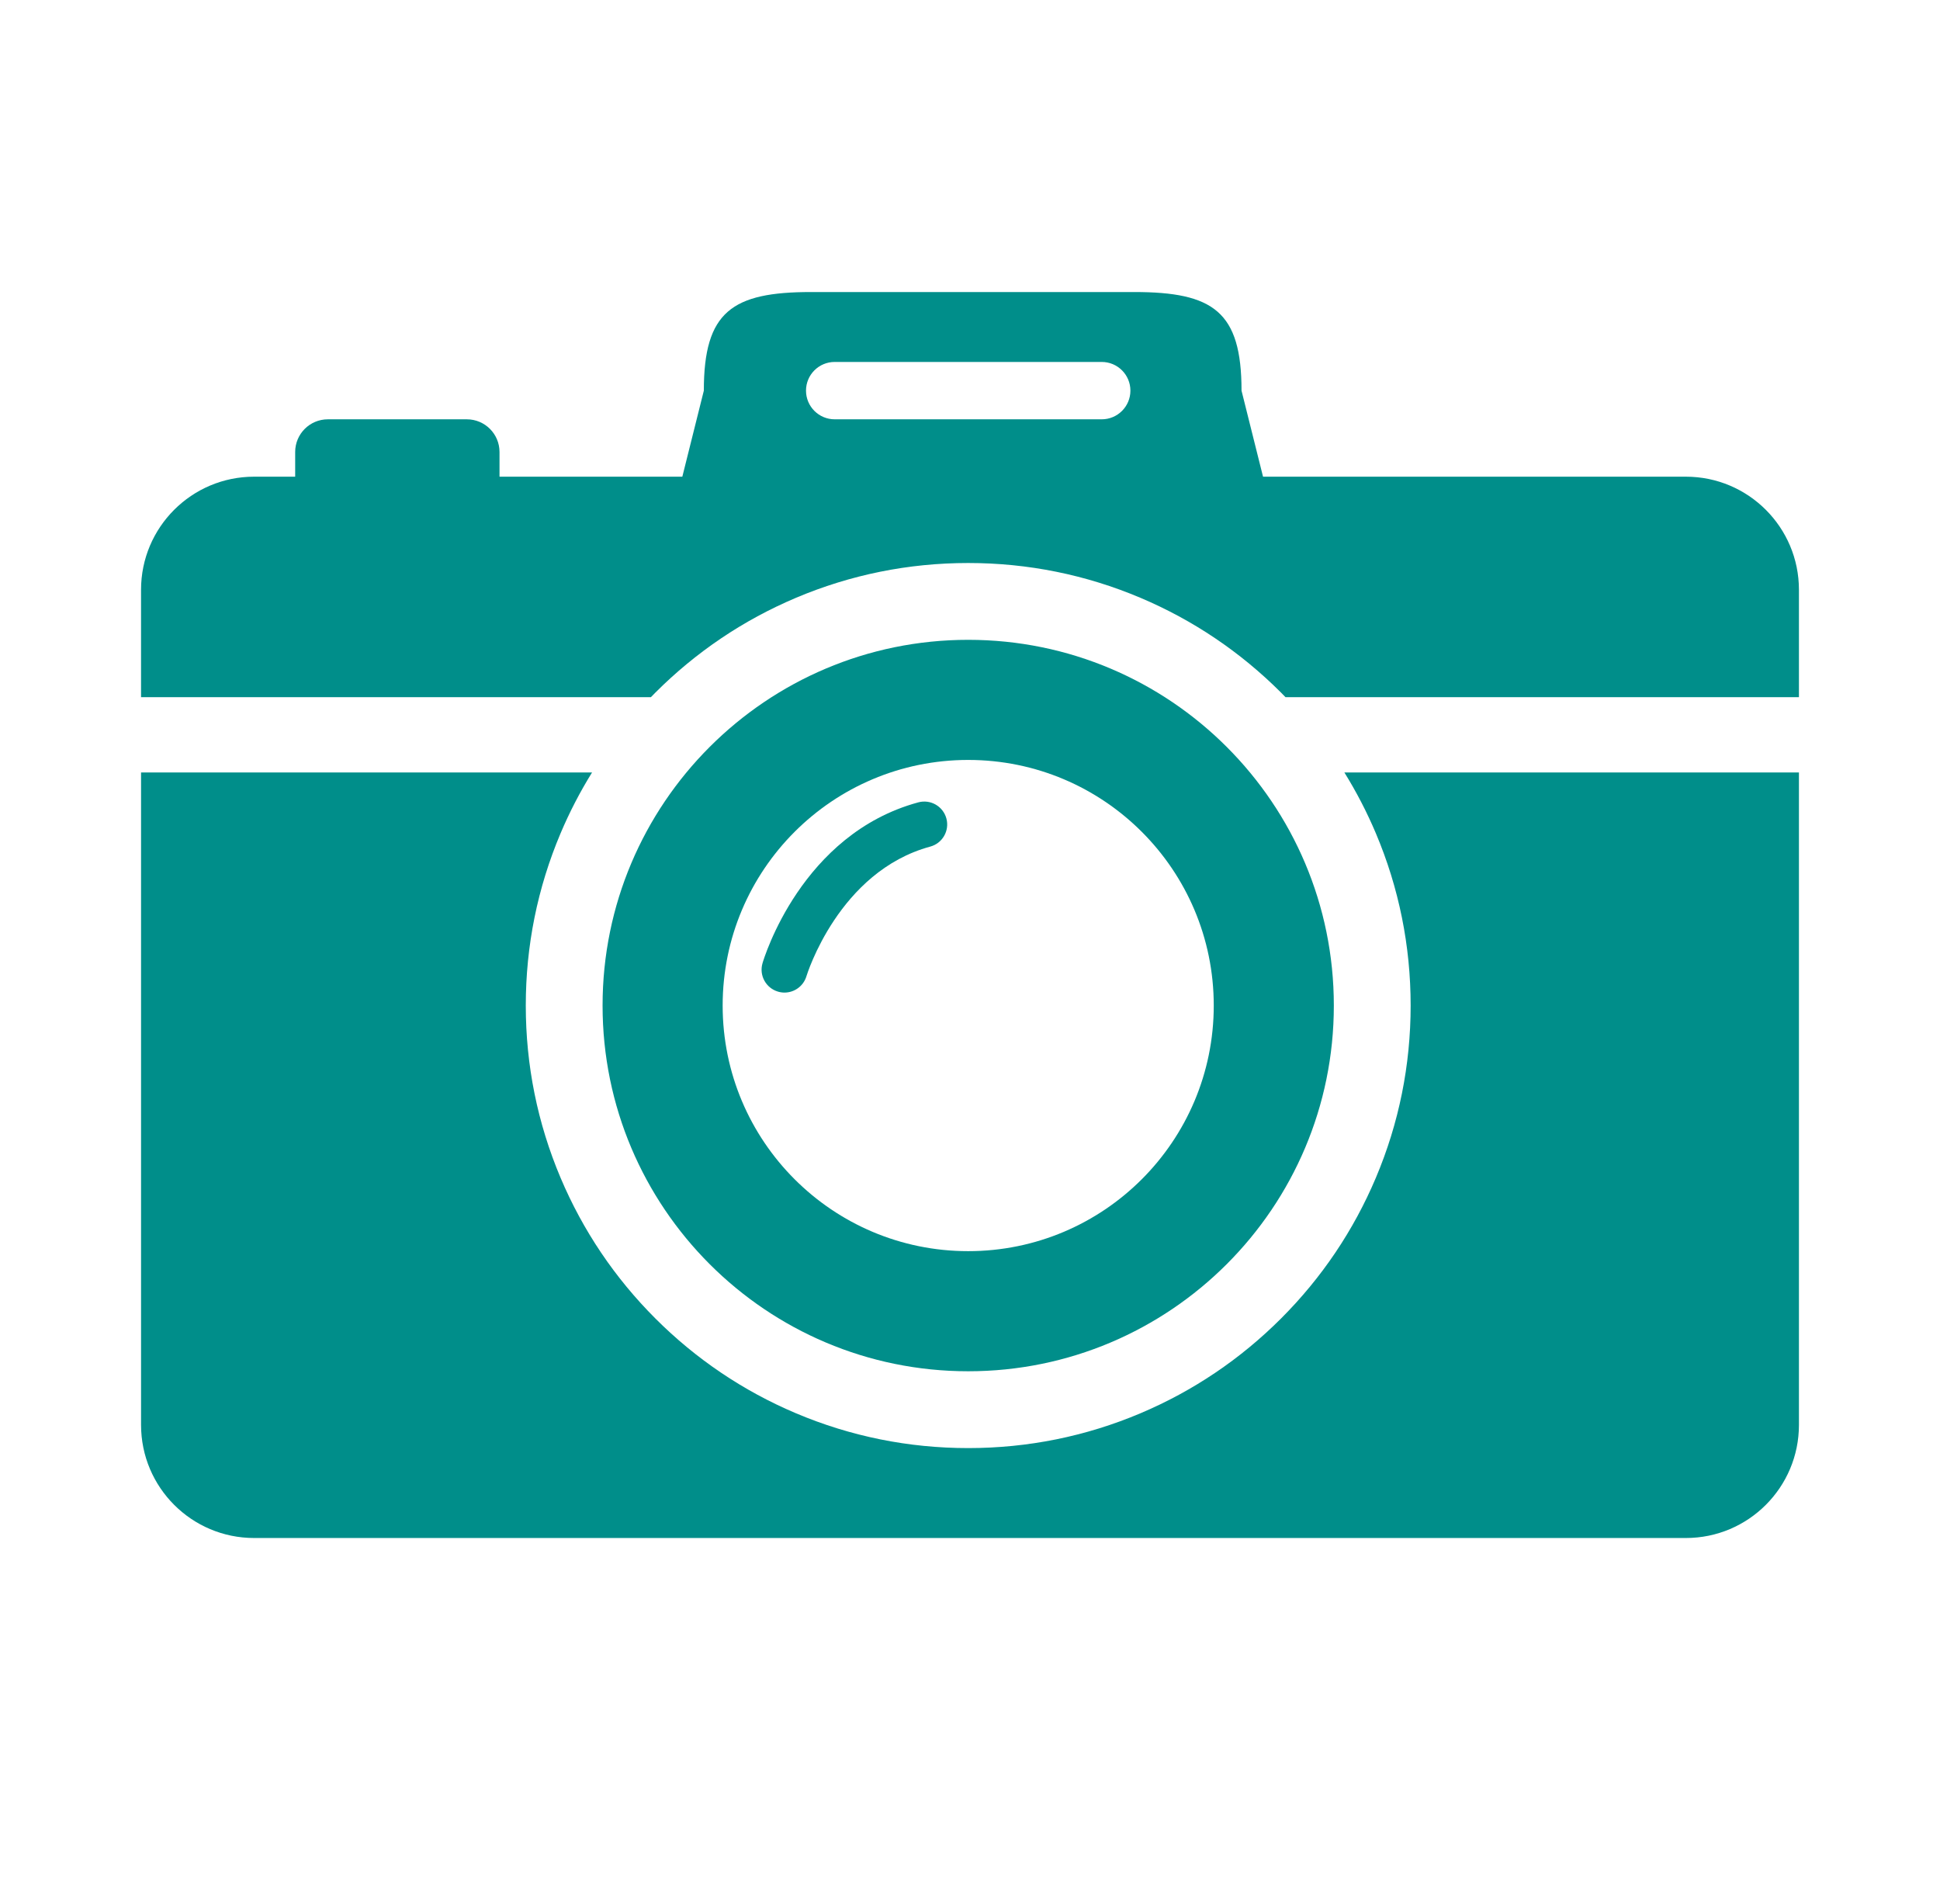
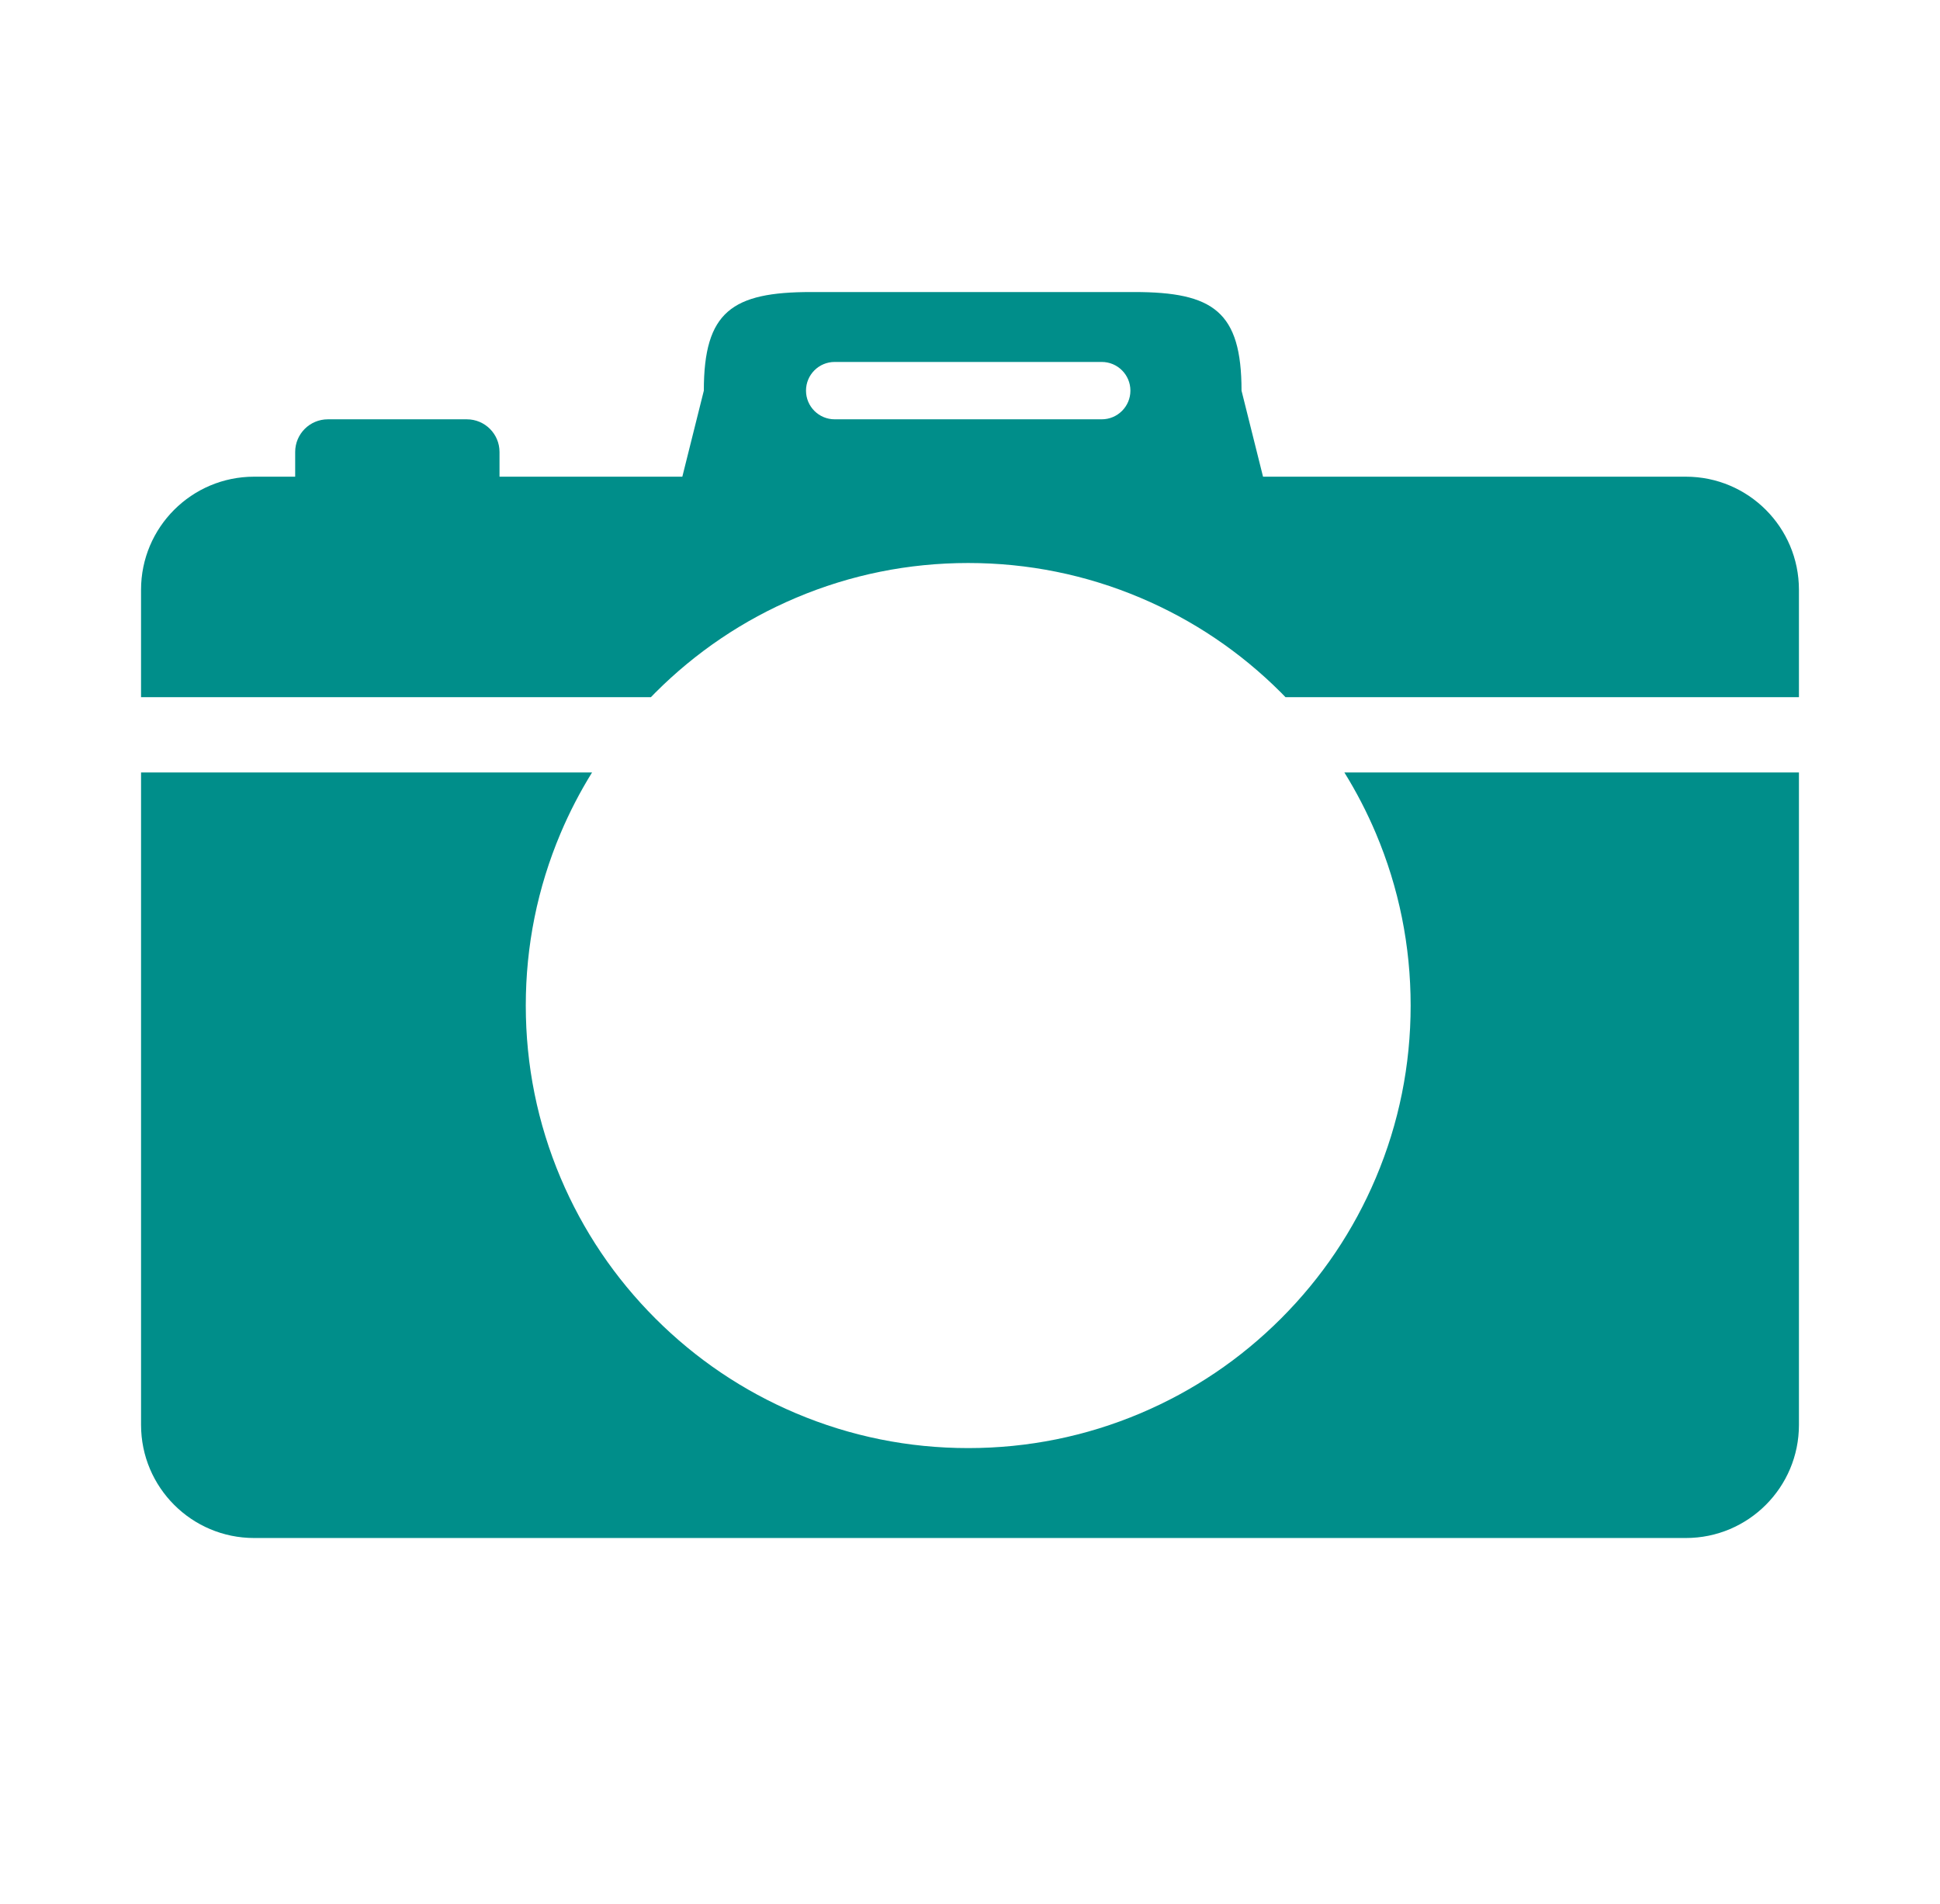
<svg xmlns="http://www.w3.org/2000/svg" id="Layer_1" viewBox="0 0 2286.83 2243.99">
-   <path d="m767.26,821.63c1.75-1.8,3.48-3.61,5.26-5.39,47.87-47.87,103.63-85.46,165.75-111.73,64.36-27.22,132.67-41.02,203.03-41.02s138.68,13.8,203.03,41.02c62.11,26.27,117.88,63.86,165.75,111.73,1.78,1.78,3.51,3.59,5.26,5.39h605.21v-126.56c0-73.62-59.68-133.3-133.3-133.3h-498.41l-25.35-101.41c0-93.19-33.29-116.2-126.48-116.2h-380.86c-93.19,0-126.48,23.01-126.48,116.2l-25.35,101.41h-215.5v-29.1c0-21.27-17.24-38.51-38.51-38.51h-163.84c-21.27,0-38.51,17.24-38.51,38.51v29.1h-48.39c-73.62,0-133.3,59.68-133.3,133.3v126.56h600.99Zm216.64-395.08h314.8c18.67,0,33.8,15.13,33.8,33.8s-15.13,33.8-33.8,33.8h-314.8c-18.67,0-33.8-15.13-33.8-33.8s15.13-33.8,33.8-33.8Z" style="fill:#008e8a; stroke-width:0px;" />
-   <path d="m1082.47,945.57c-137.67,37.34-181.83,183.42-183.65,189.62-4.18,14.29,4.01,29.23,18.29,33.44,2.54.75,5.11,1.11,7.63,1.11,11.65,0,22.4-7.61,25.89-19.34.37-1.23,37.87-123.4,145.96-152.71,14.39-3.9,22.9-18.73,18.99-33.13-3.9-14.39-18.72-22.9-33.13-18.99Z" style="fill:#008e8a; stroke-width:0px;" />
-   <path d="m1141.3,754.02c-238.03,0-431,192.97-431,431s192.97,431,431,431,431-192.97,431-431-192.97-431-431-431Zm0,720.45c-159.86,0-289.45-129.59-289.45-289.45s129.59-289.45,289.45-289.45,289.45,129.59,289.45,289.45-129.59,289.45-289.45,289.45Z" style="fill:#008e8a; stroke-width:0px;" />
+   <path d="m767.26,821.63c1.75-1.8,3.48-3.61,5.26-5.39,47.87-47.87,103.63-85.46,165.75-111.73,64.36-27.22,132.67-41.02,203.03-41.02s138.68,13.8,203.03,41.02c62.11,26.27,117.88,63.86,165.75,111.73,1.78,1.78,3.51,3.59,5.26,5.39h605.21v-126.56c0-73.62-59.68-133.3-133.3-133.3h-498.41l-25.35-101.41c0-93.19-33.29-116.2-126.48-116.2h-380.86c-93.19,0-126.48,23.01-126.48,116.2l-25.35,101.41h-215.5v-29.1c0-21.27-17.24-38.51-38.51-38.51h-163.84c-21.27,0-38.51,17.24-38.51,38.51v29.1h-48.39c-73.62,0-133.3,59.68-133.3,133.3v126.56Zm216.64-395.08h314.8c18.67,0,33.8,15.13,33.8,33.8s-15.13,33.8-33.8,33.8h-314.8c-18.67,0-33.8-15.13-33.8-33.8s15.13-33.8,33.8-33.8Z" style="fill:#008e8a; stroke-width:0px;" />
  <path d="m1584.74,910.37c14.13,22.79,26.53,46.69,37.08,71.62,27.22,64.36,41.02,132.67,41.02,203.03s-13.8,138.68-41.02,203.03c-26.27,62.11-63.86,117.88-111.73,165.75-47.87,47.87-103.63,85.46-165.75,111.73-64.36,27.22-132.67,41.02-203.03,41.02s-138.68-13.8-203.03-41.02c-62.11-26.27-117.88-63.86-165.75-111.73-47.87-47.87-85.46-103.63-111.73-165.75-27.22-64.36-41.02-132.67-41.02-203.03s13.8-138.68,41.02-203.03c10.55-24.94,22.95-48.83,37.08-71.62H166.27v768.84c0,73.62,59.68,133.31,133.3,133.31h1687.68c73.62,0,133.3-59.68,133.3-133.31v-768.84h-535.83Z" style="fill:#008e8a; stroke-width:0px;" />
</svg>